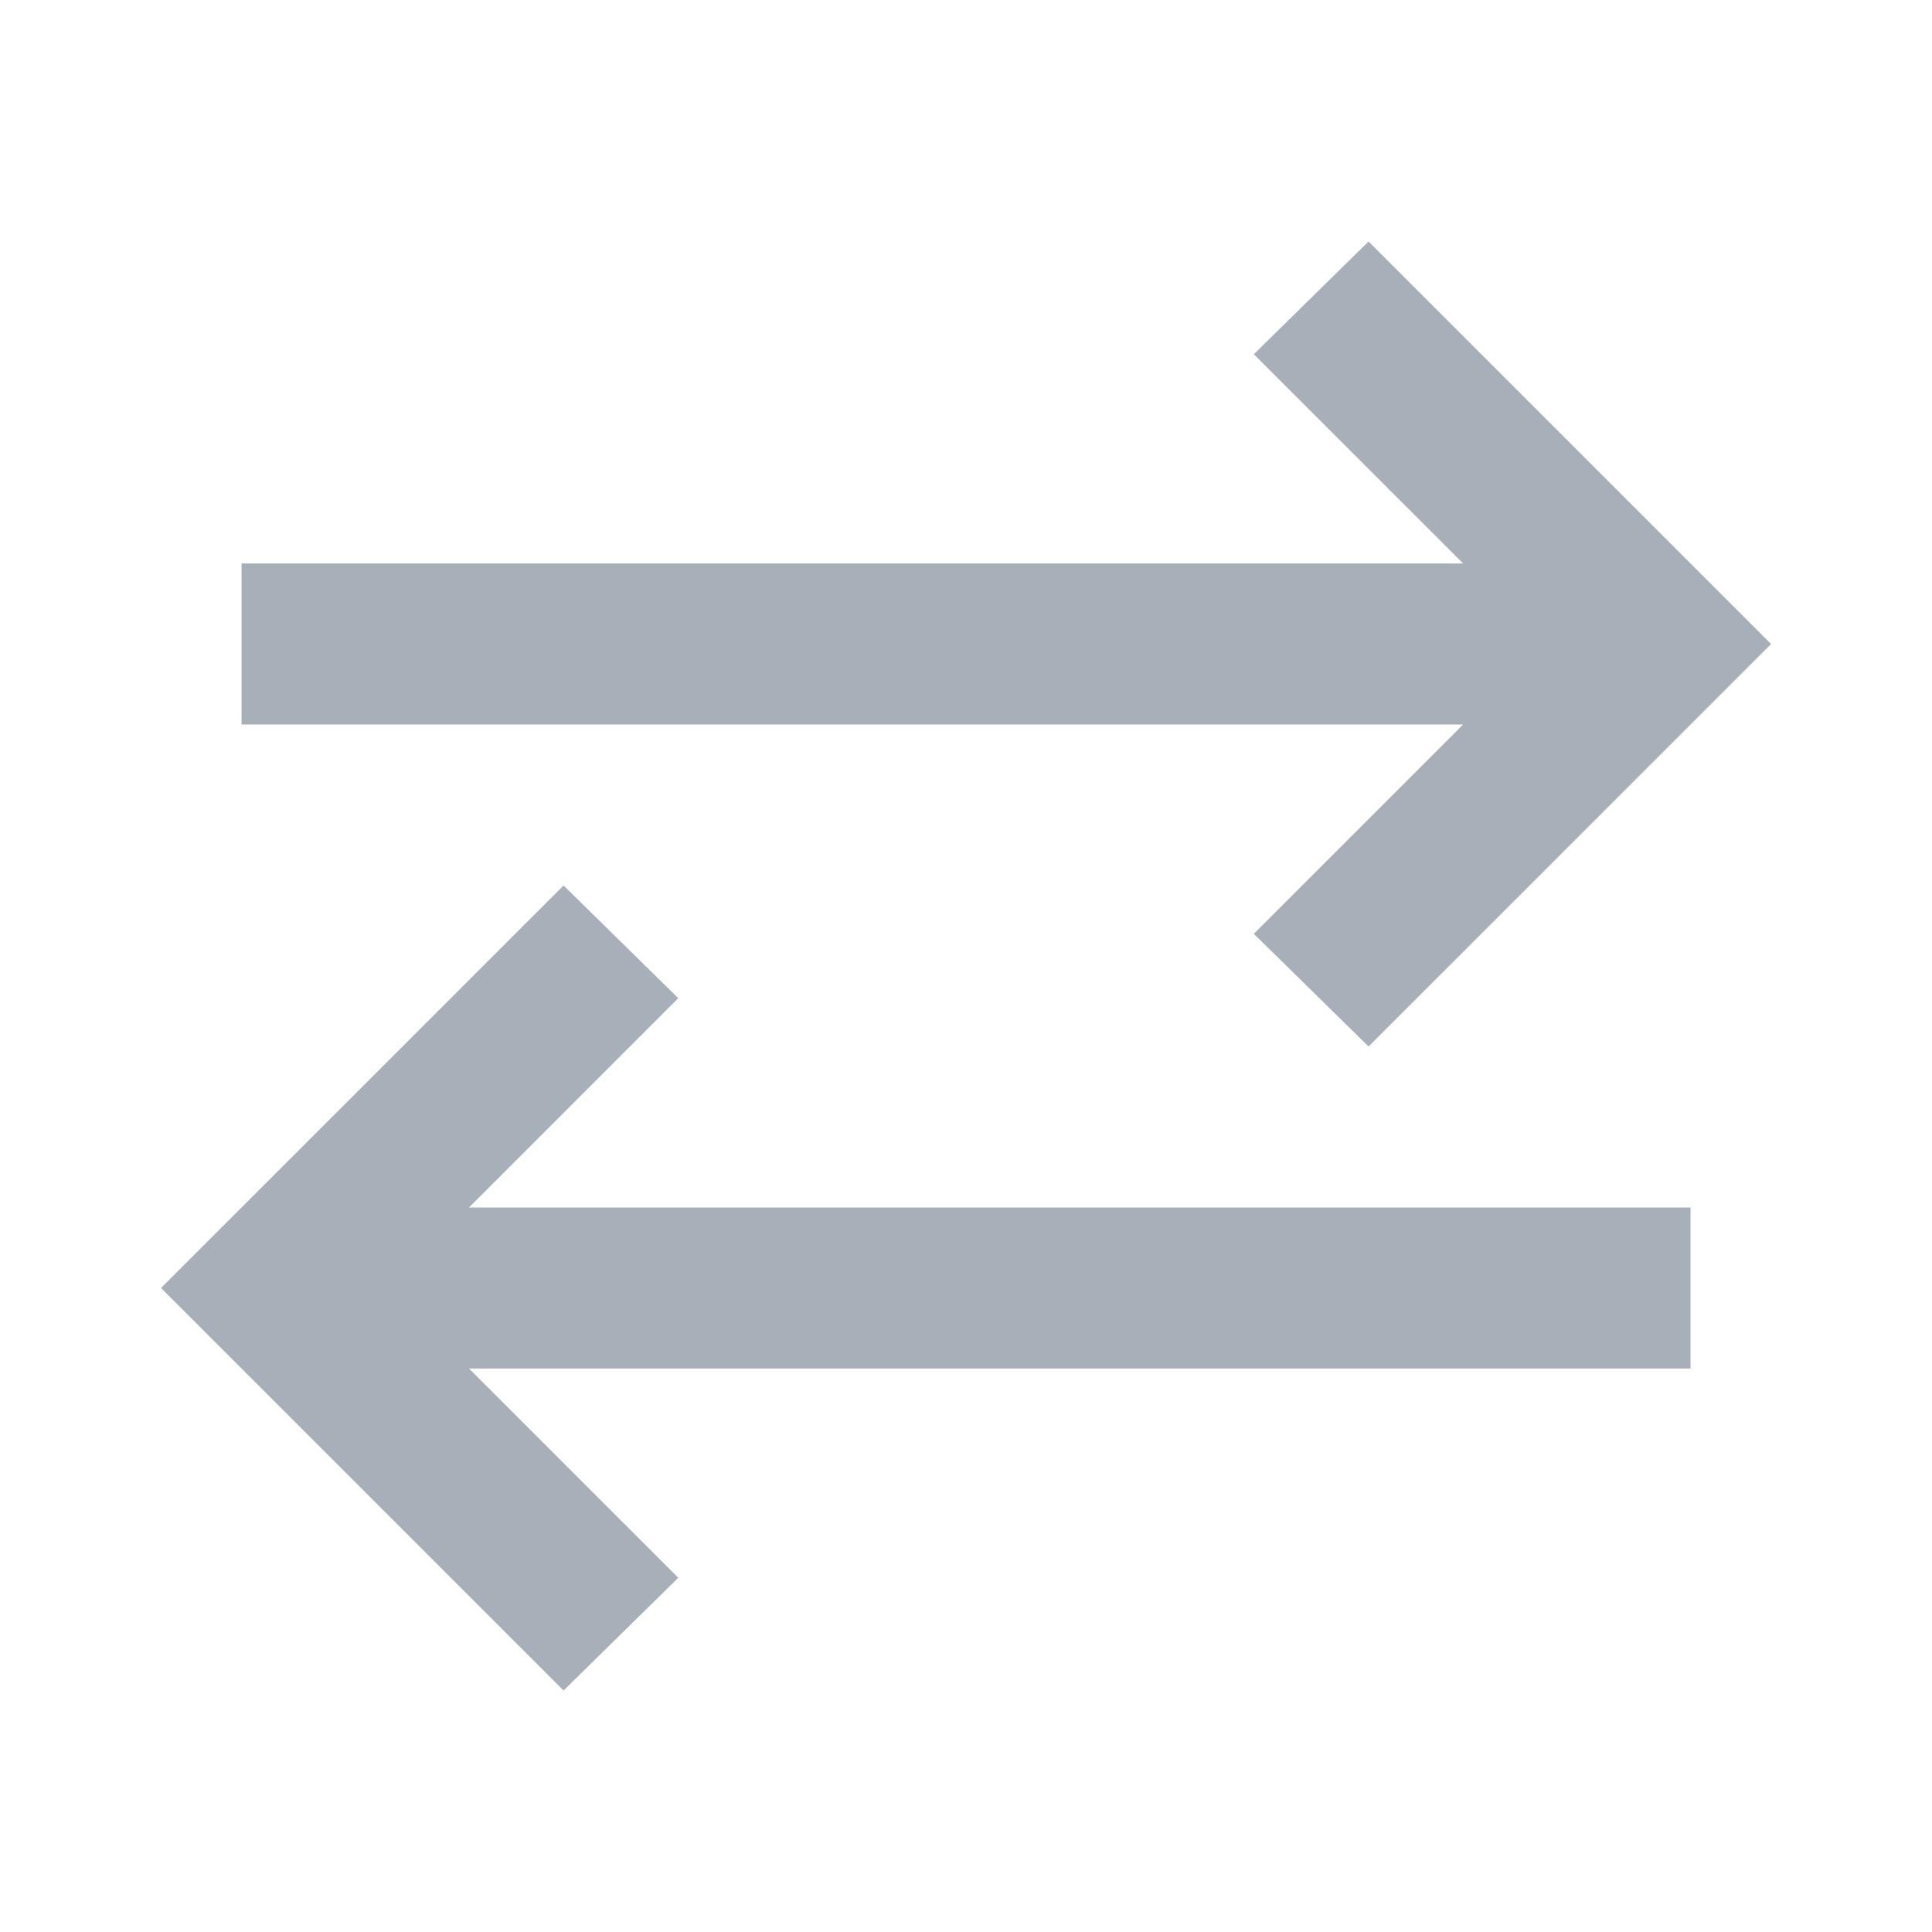
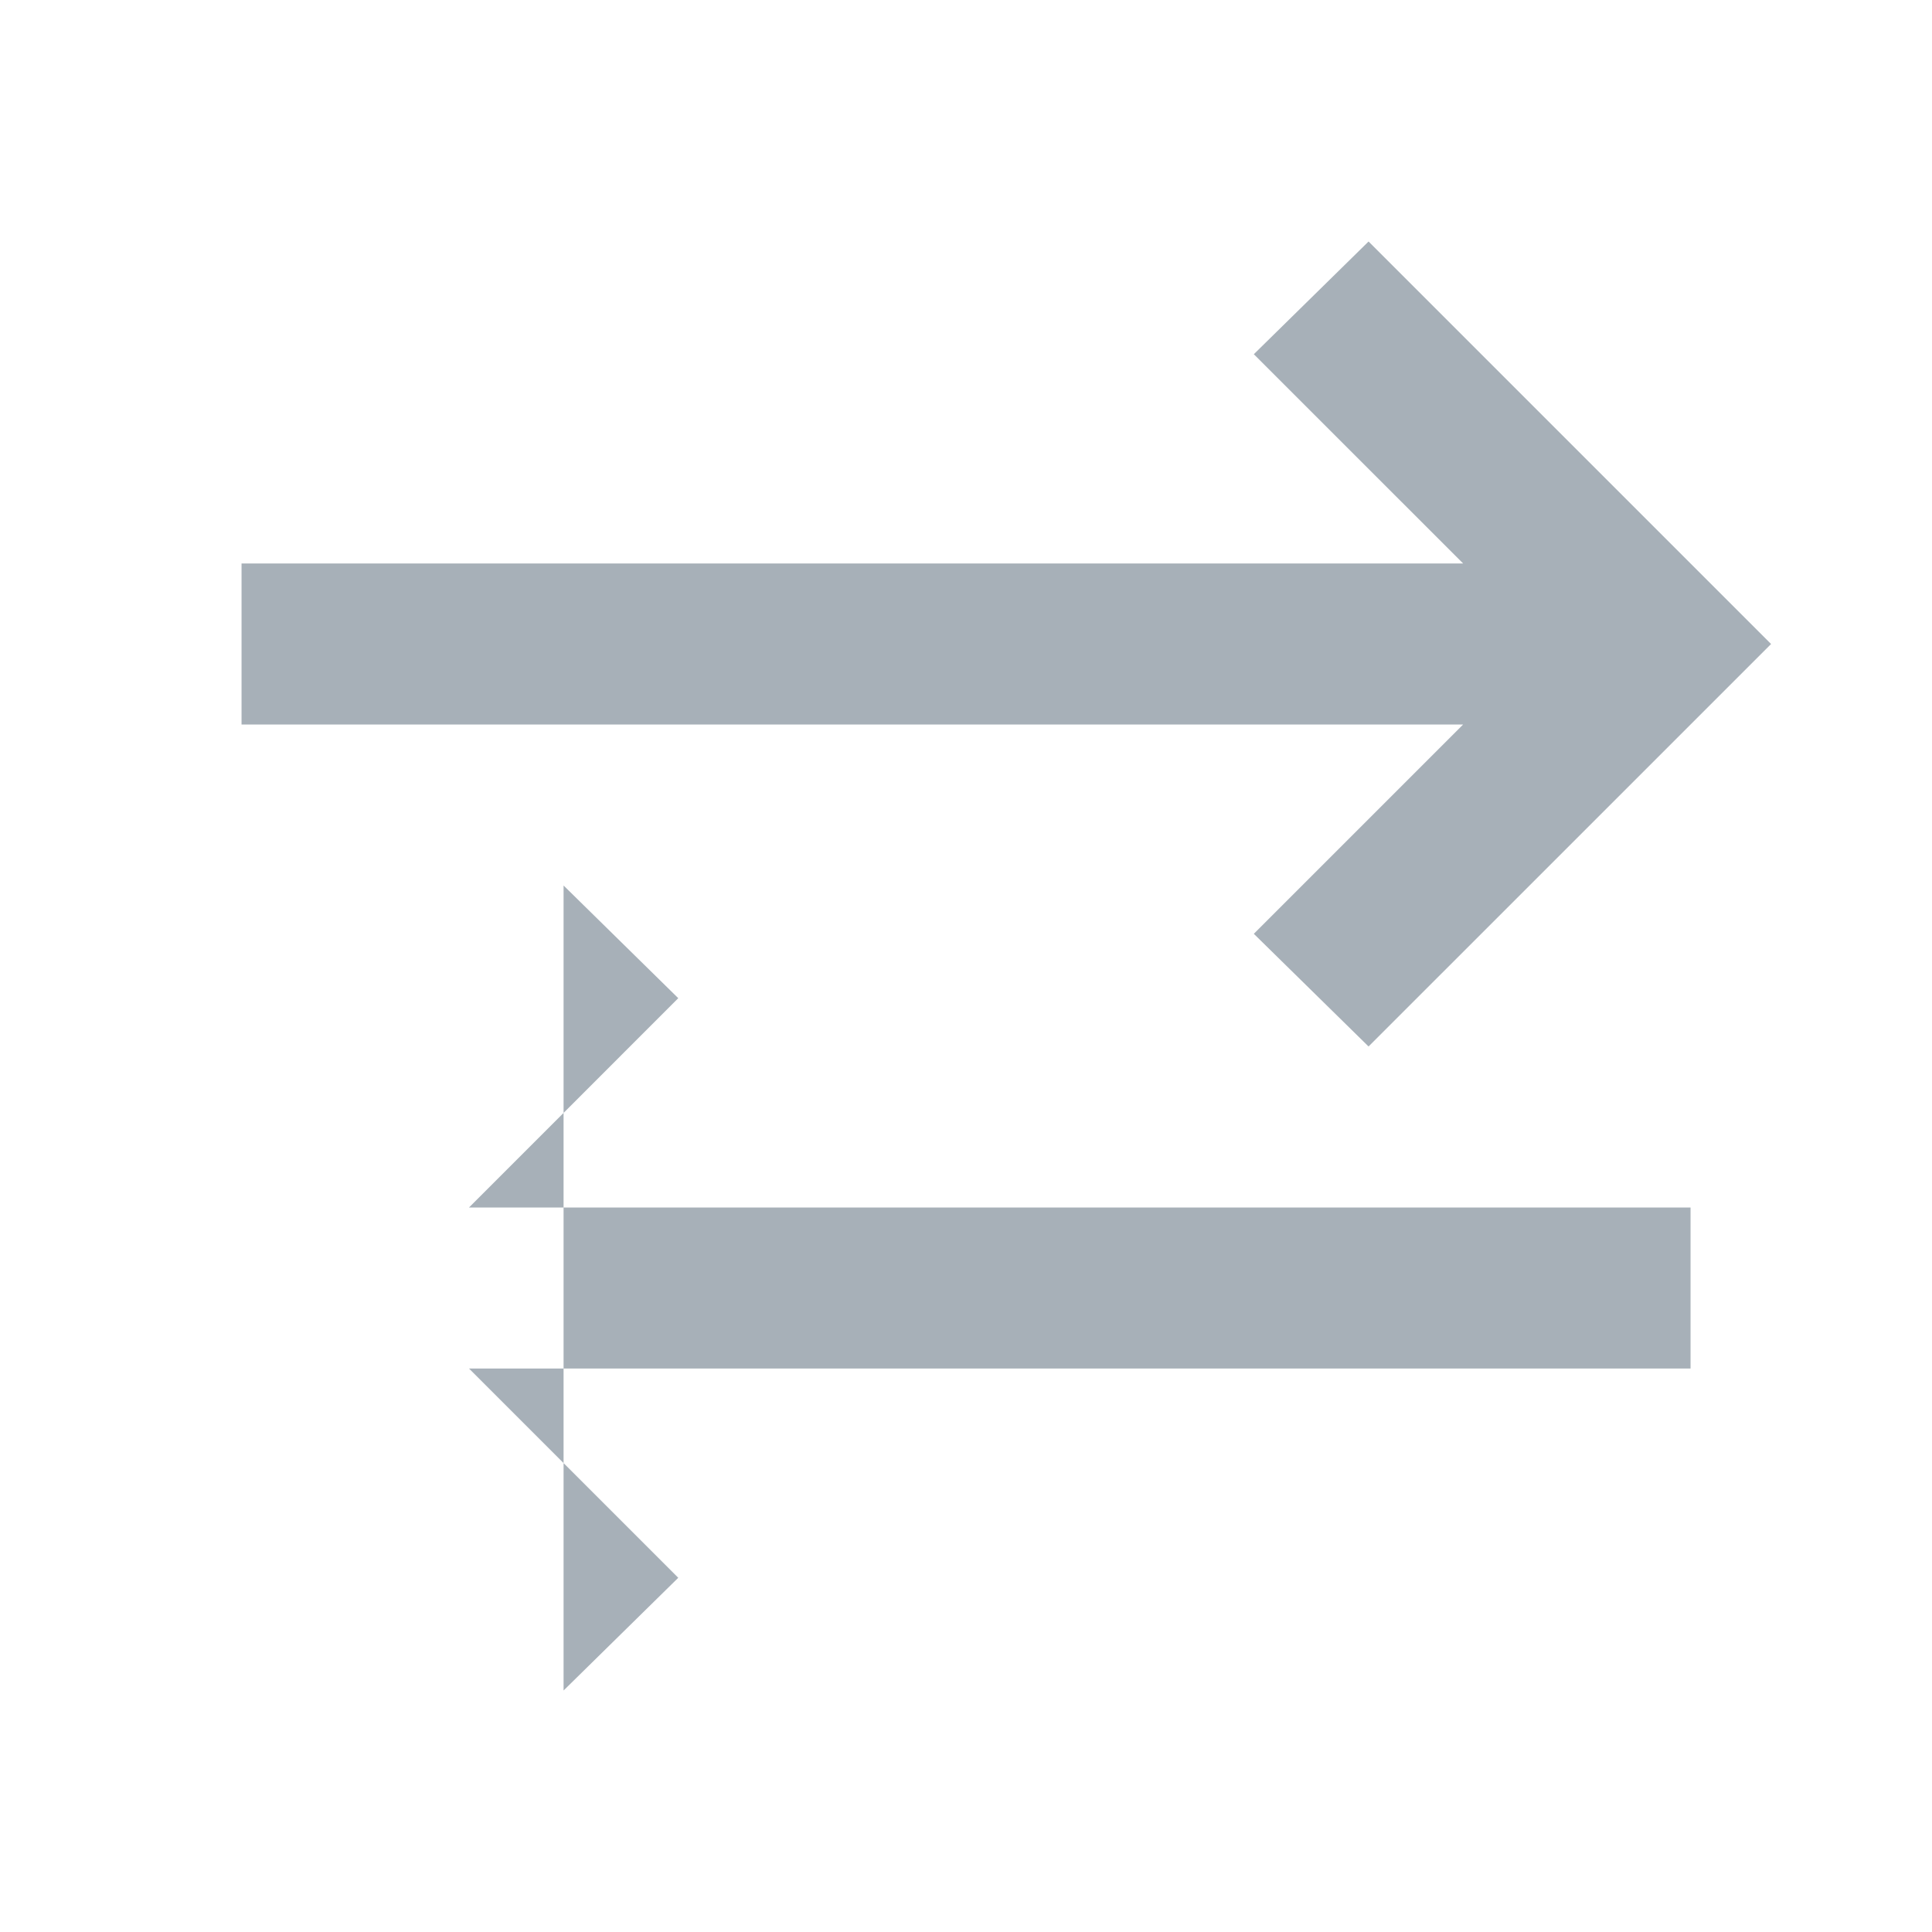
<svg xmlns="http://www.w3.org/2000/svg" width="44" height="44" viewBox="0 0 44 44" fill="none">
-   <path d="M12.835 38.5L3.668 29.333L12.835 20.167L15.447 22.733L10.681 27.5H38.501V31.167H10.681L15.447 35.933L12.835 38.5ZM31.168 23.833L28.555 21.267L33.322 16.5H5.501V12.833H33.322L28.555 8.067L31.168 5.5L40.335 14.667L31.168 23.833Z" fill="#A7B0B8" />
+   <path d="M12.835 38.5L12.835 20.167L15.447 22.733L10.681 27.5H38.501V31.167H10.681L15.447 35.933L12.835 38.5ZM31.168 23.833L28.555 21.267L33.322 16.5H5.501V12.833H33.322L28.555 8.067L31.168 5.5L40.335 14.667L31.168 23.833Z" fill="#A7B0B8" />
</svg>